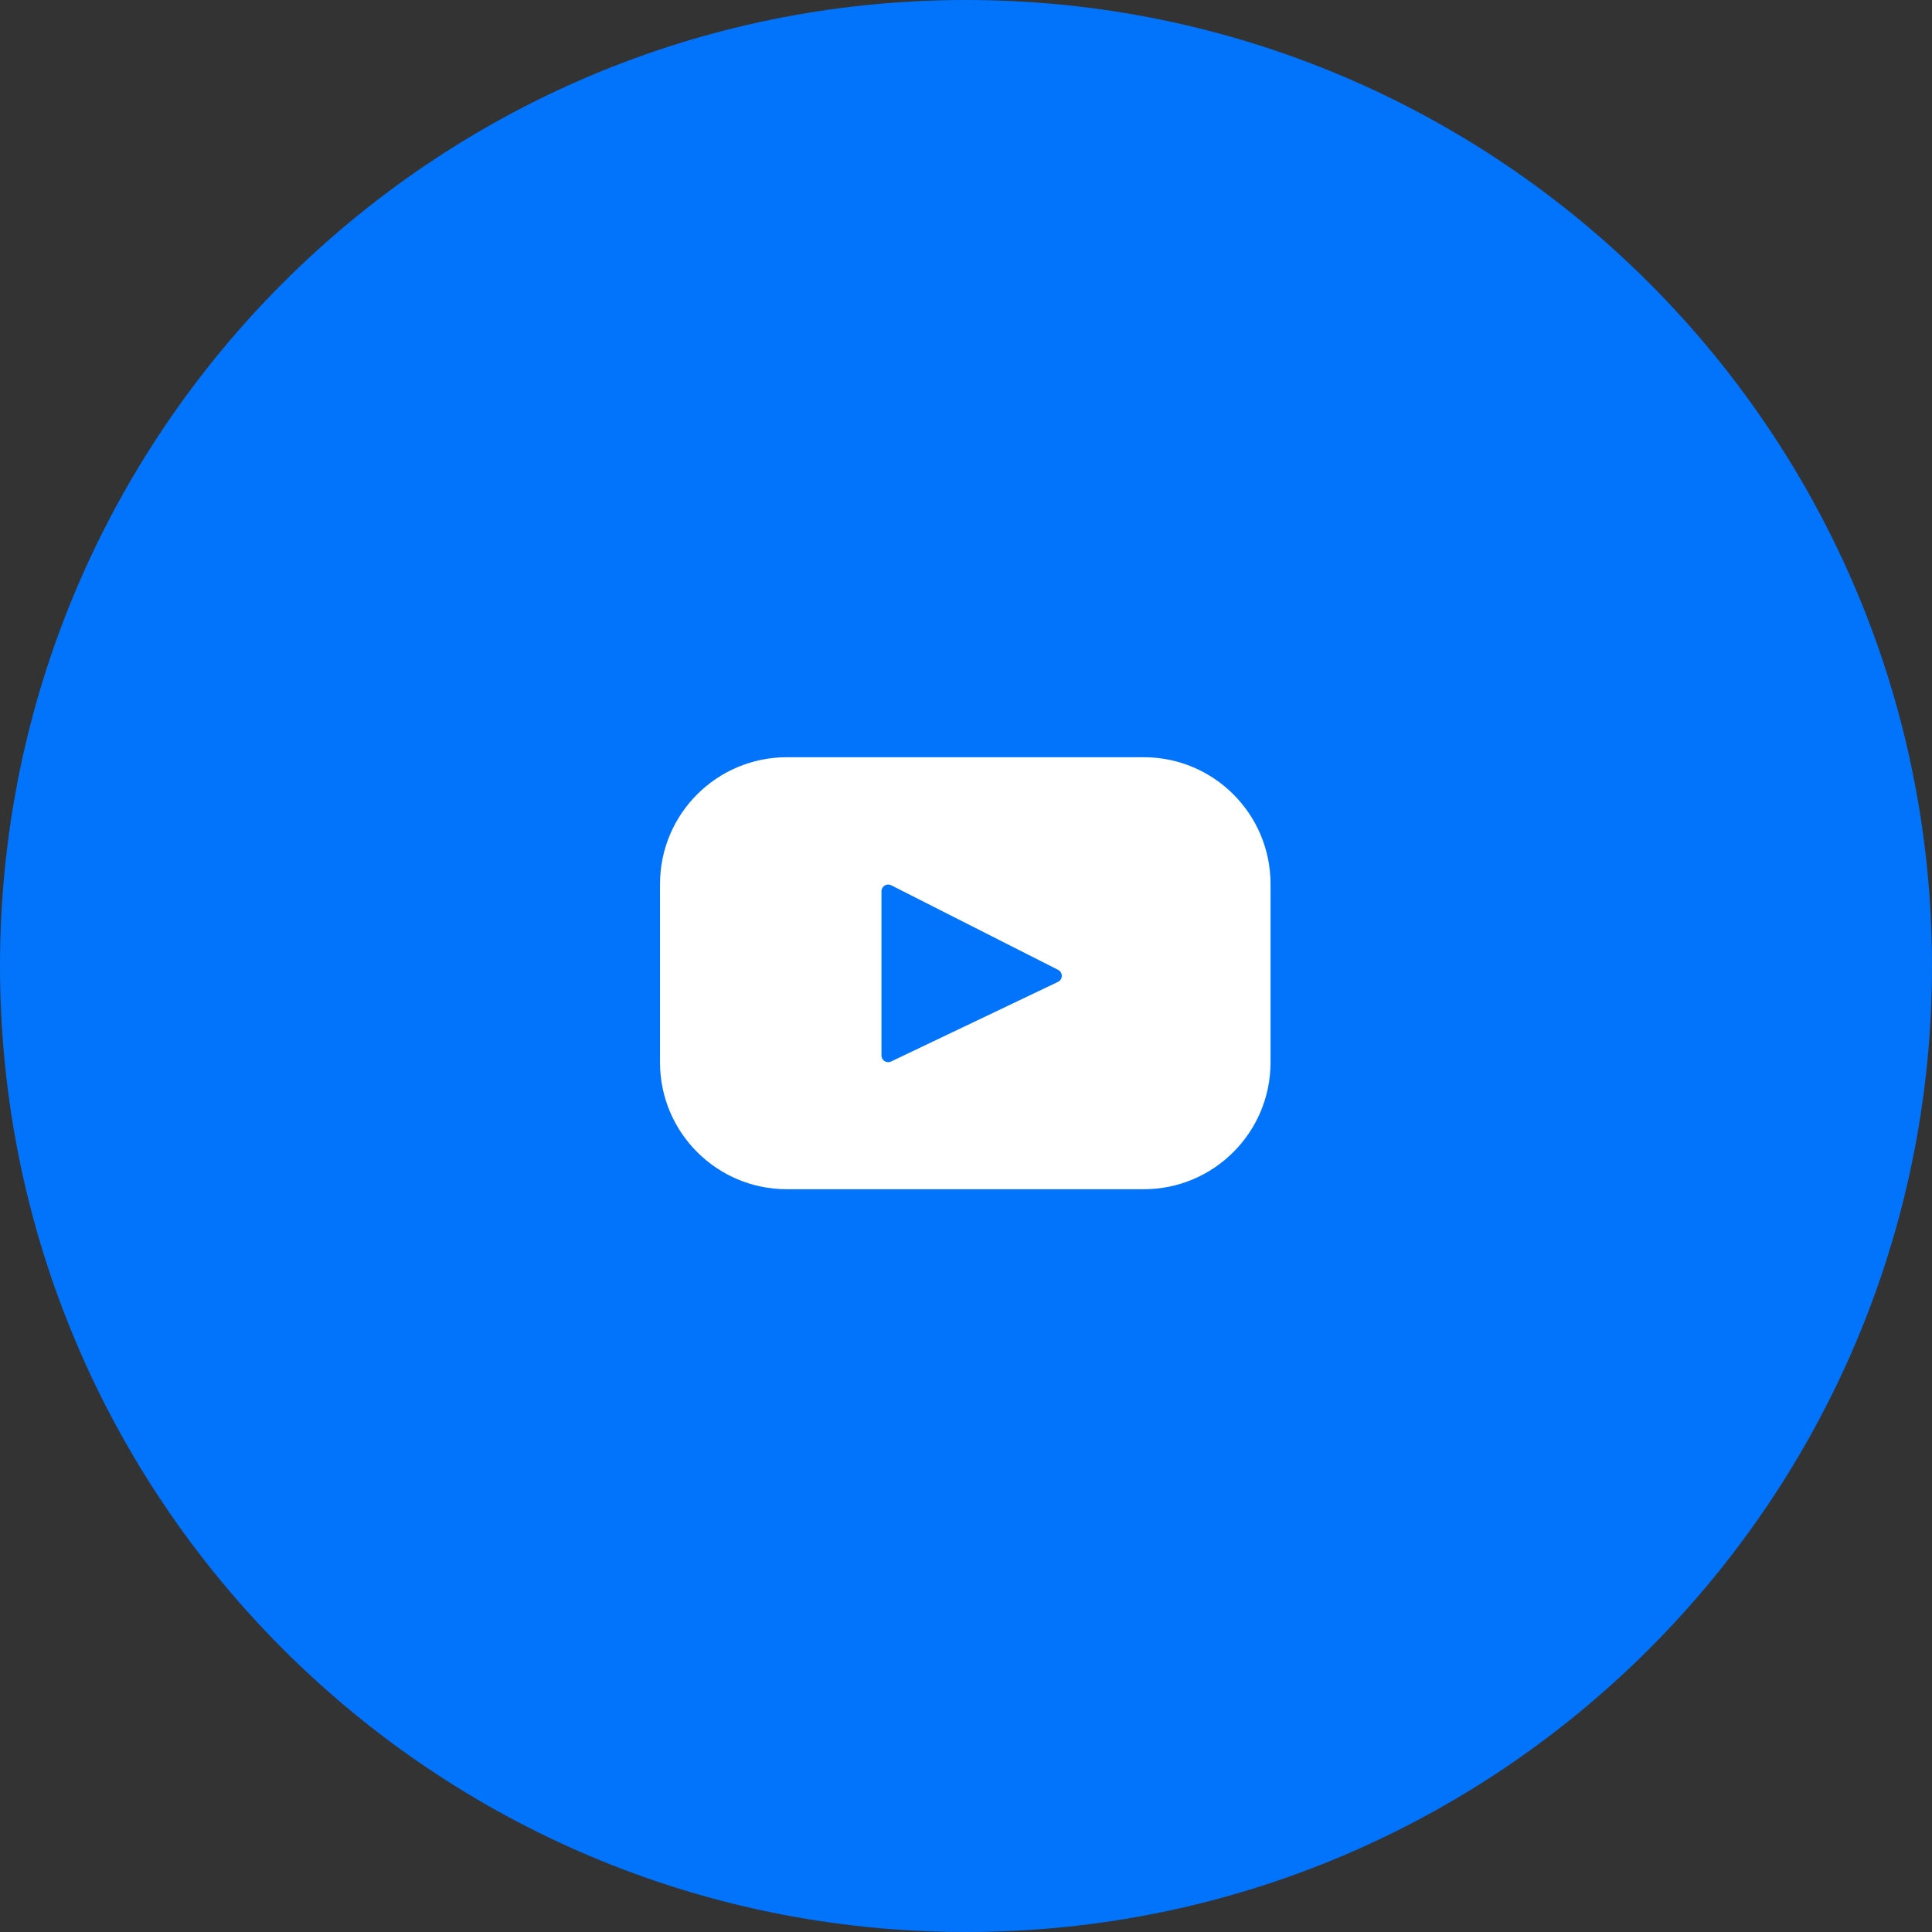
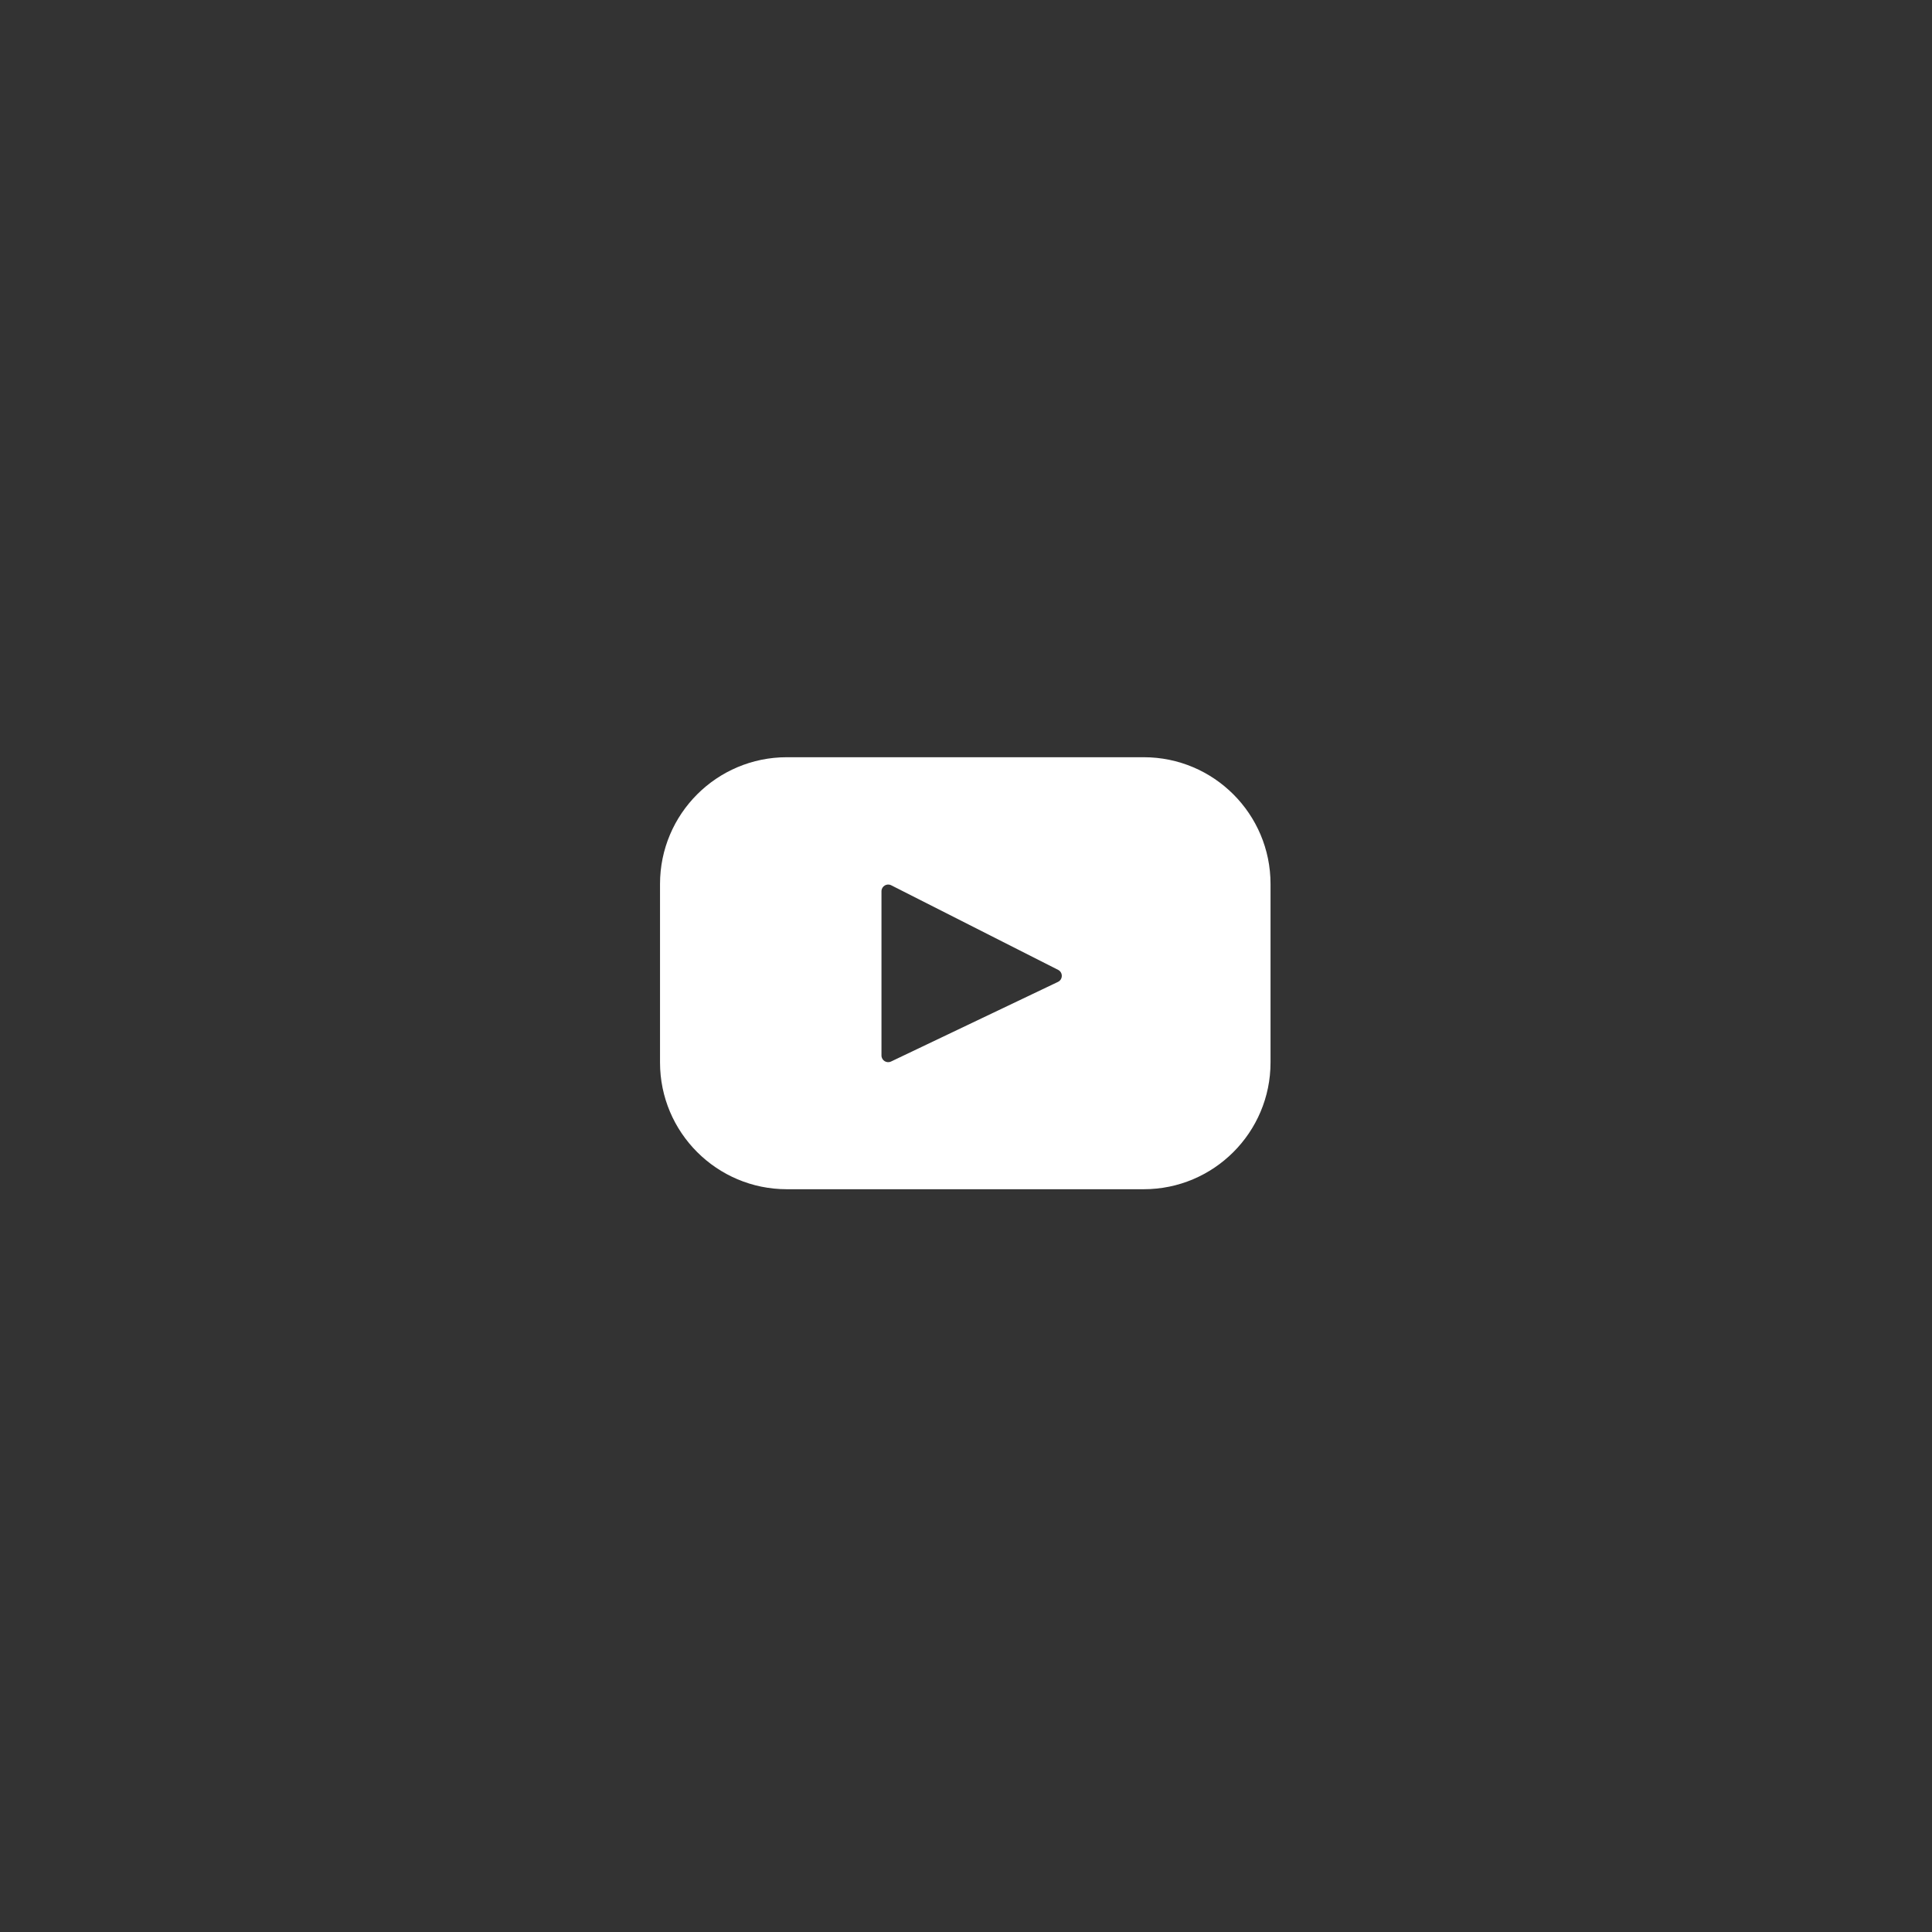
<svg xmlns="http://www.w3.org/2000/svg" width="48" height="48" viewBox="0 0 48 48" fill="none">
  <rect x="0" y="0" width="48" height="48" fill="#333333" stroke="none" />
-   <path d="M0 24C0 10.745 10.745 0 24 0C37.255 0 48 10.745 48 24C48 37.255 37.255 48 24 48C10.745 48 0 37.255 0 24Z" fill="#0274FB" />
  <path d="M28.416 18.813H19.549C17.809 18.813 16.398 20.223 16.398 21.963V26.396C16.398 28.135 17.809 29.546 19.549 29.546H28.416C30.155 29.546 31.566 28.135 31.566 26.396V21.963C31.566 20.223 30.155 18.813 28.416 18.813ZM26.285 24.395L22.138 26.373C22.027 26.426 21.9 26.345 21.9 26.223V22.143C21.9 22.019 22.031 21.938 22.141 21.994L26.289 24.096C26.412 24.159 26.41 24.335 26.285 24.395Z" fill="white" />
</svg>